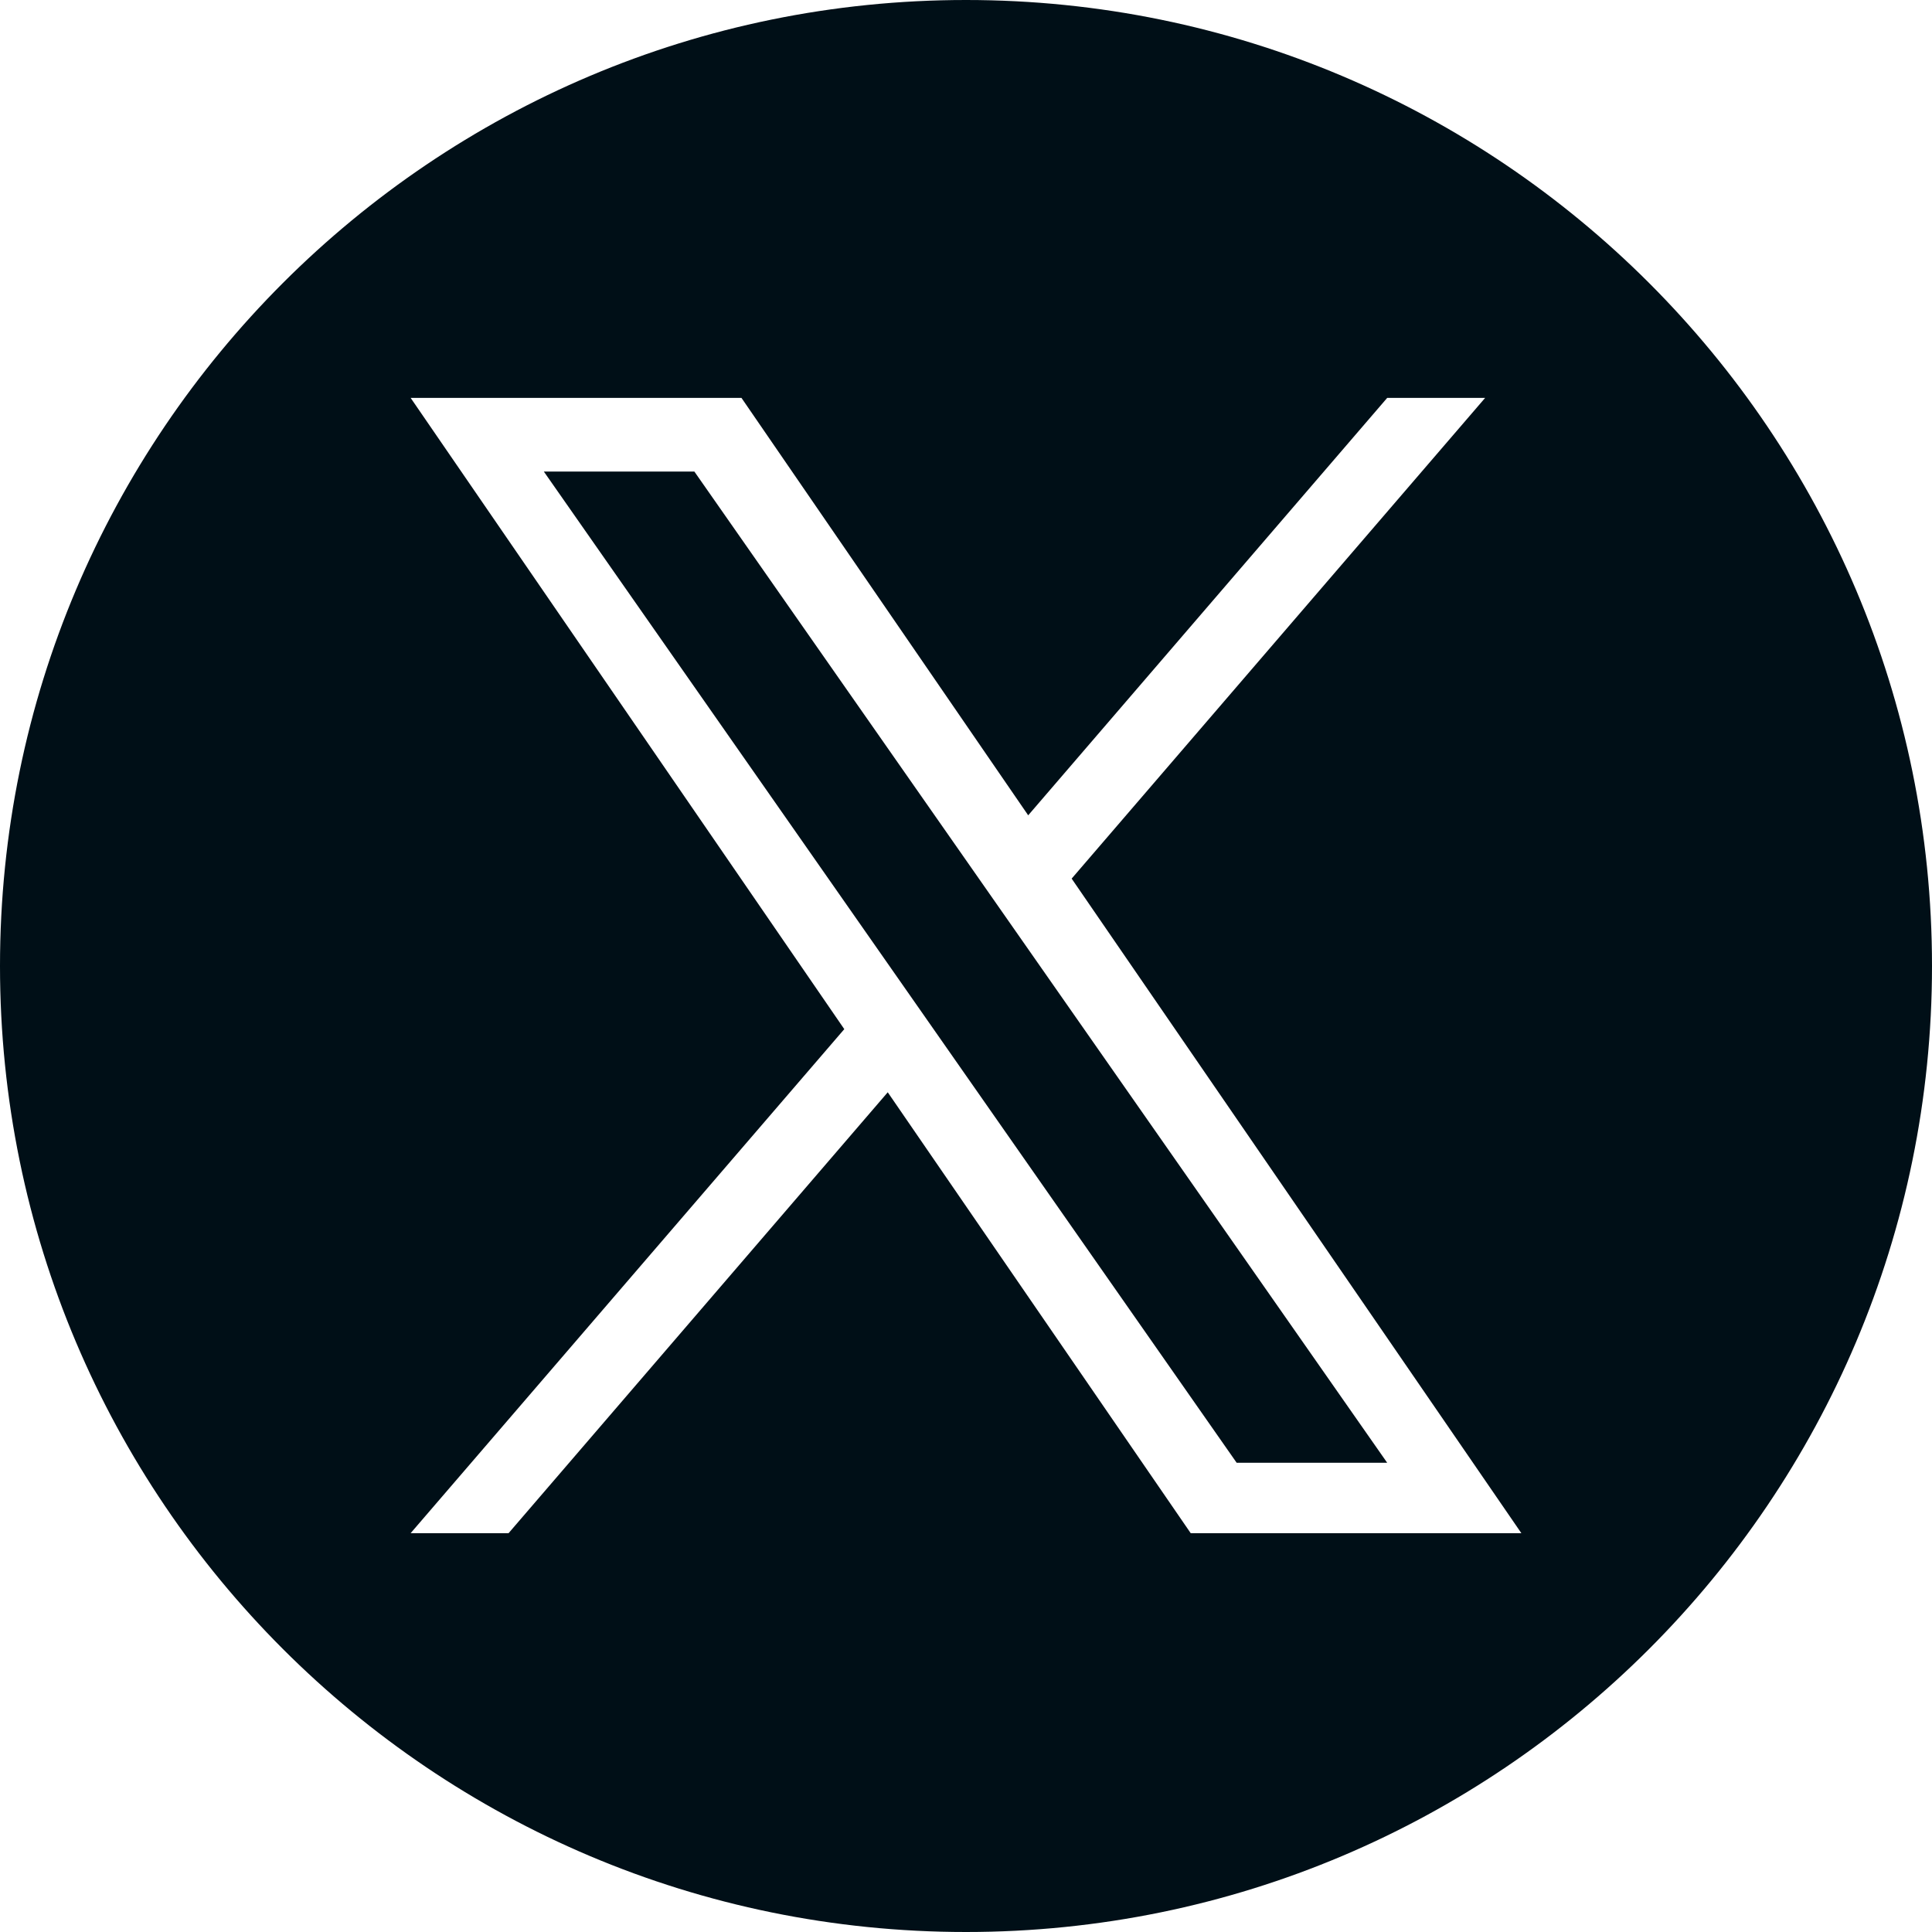
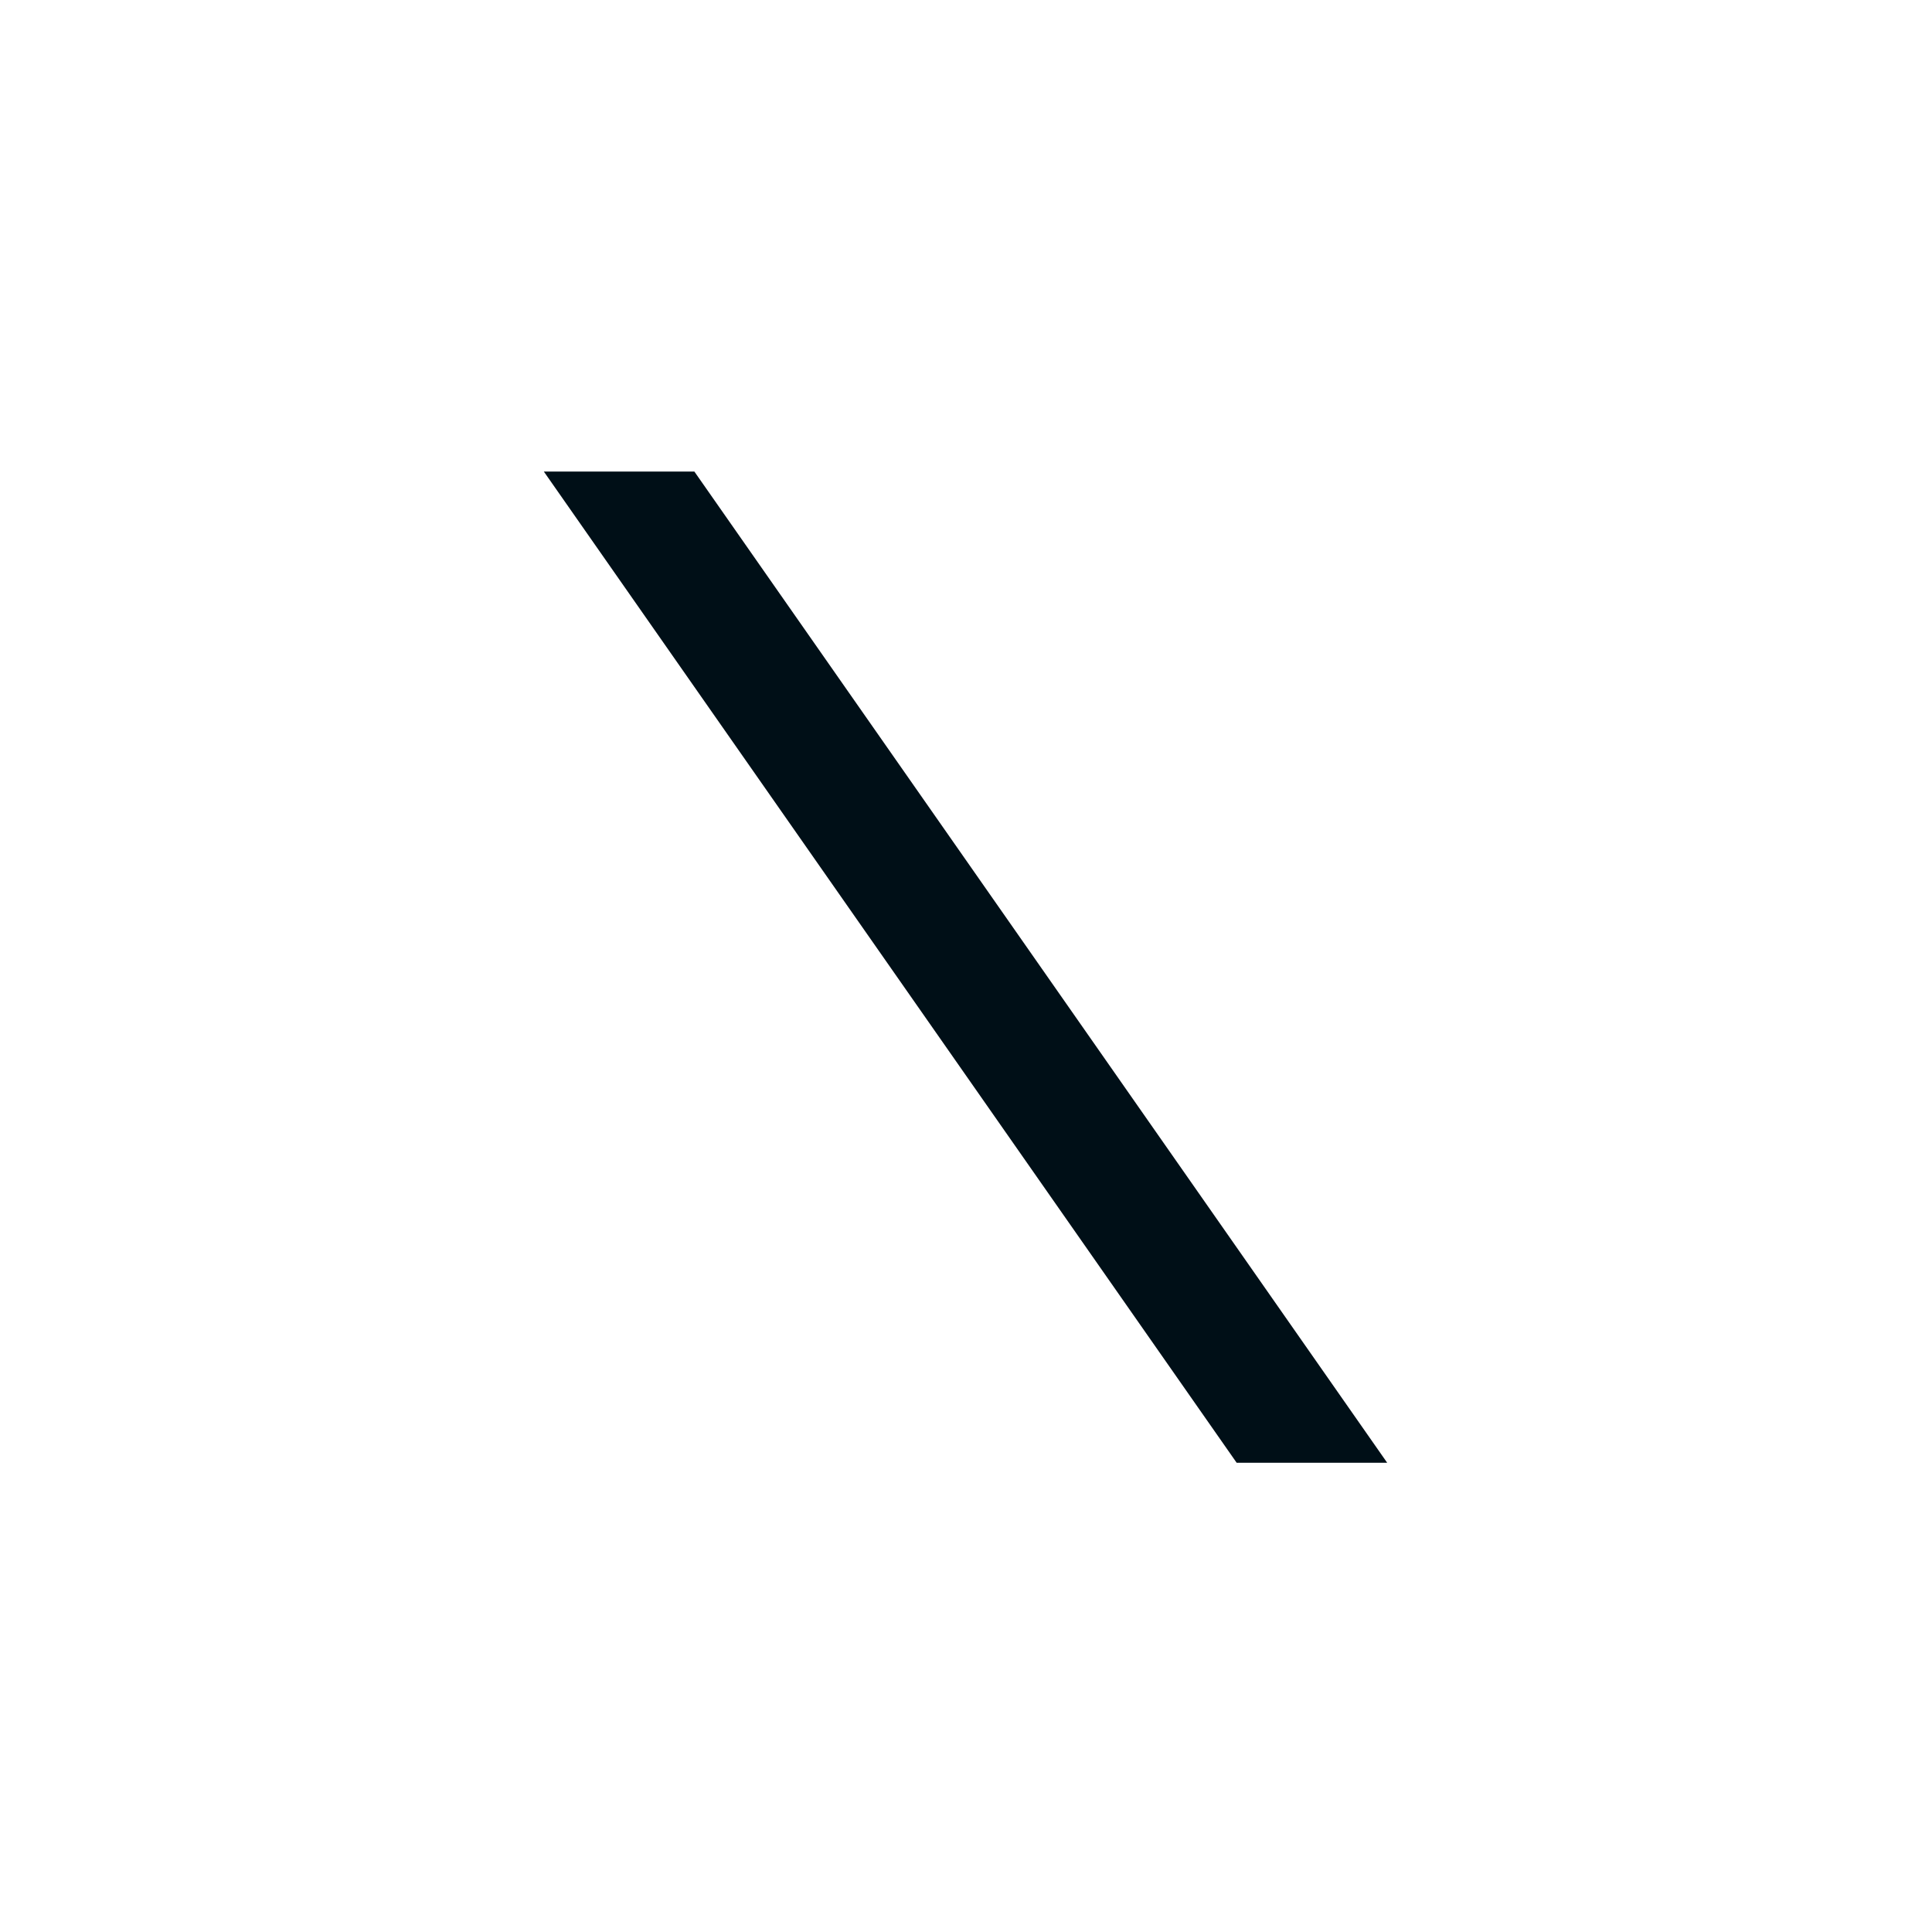
<svg xmlns="http://www.w3.org/2000/svg" version="1.1" id="Capa_1" x="0px" y="0px" viewBox="0 0 1227 1227" style="enable-background:new 0 0 1227 1227;" xml:space="preserve">
  <style type="text/css">
	.st0{fill:#000F17;}
</style>
  <g>
    <polygon class="st0" points="345.4,299.5 785.4,929 881,929 441,299.5  " />
-     <path class="st0" d="M613.5,0C274.7,0,0,274.7,0,613.5S274.7,1227,613.5,1227S1227,952.3,1227,613.5S952.3,0,613.5,0z M756.2,973.7   L563.8,693.7L323,973.7h-62.2l275.4-320.1L260.8,252.7h210.1L653,517.8l228-265.1h62.2L680.6,558h0l285.6,415.7H756.2z" />
  </g>
</svg>